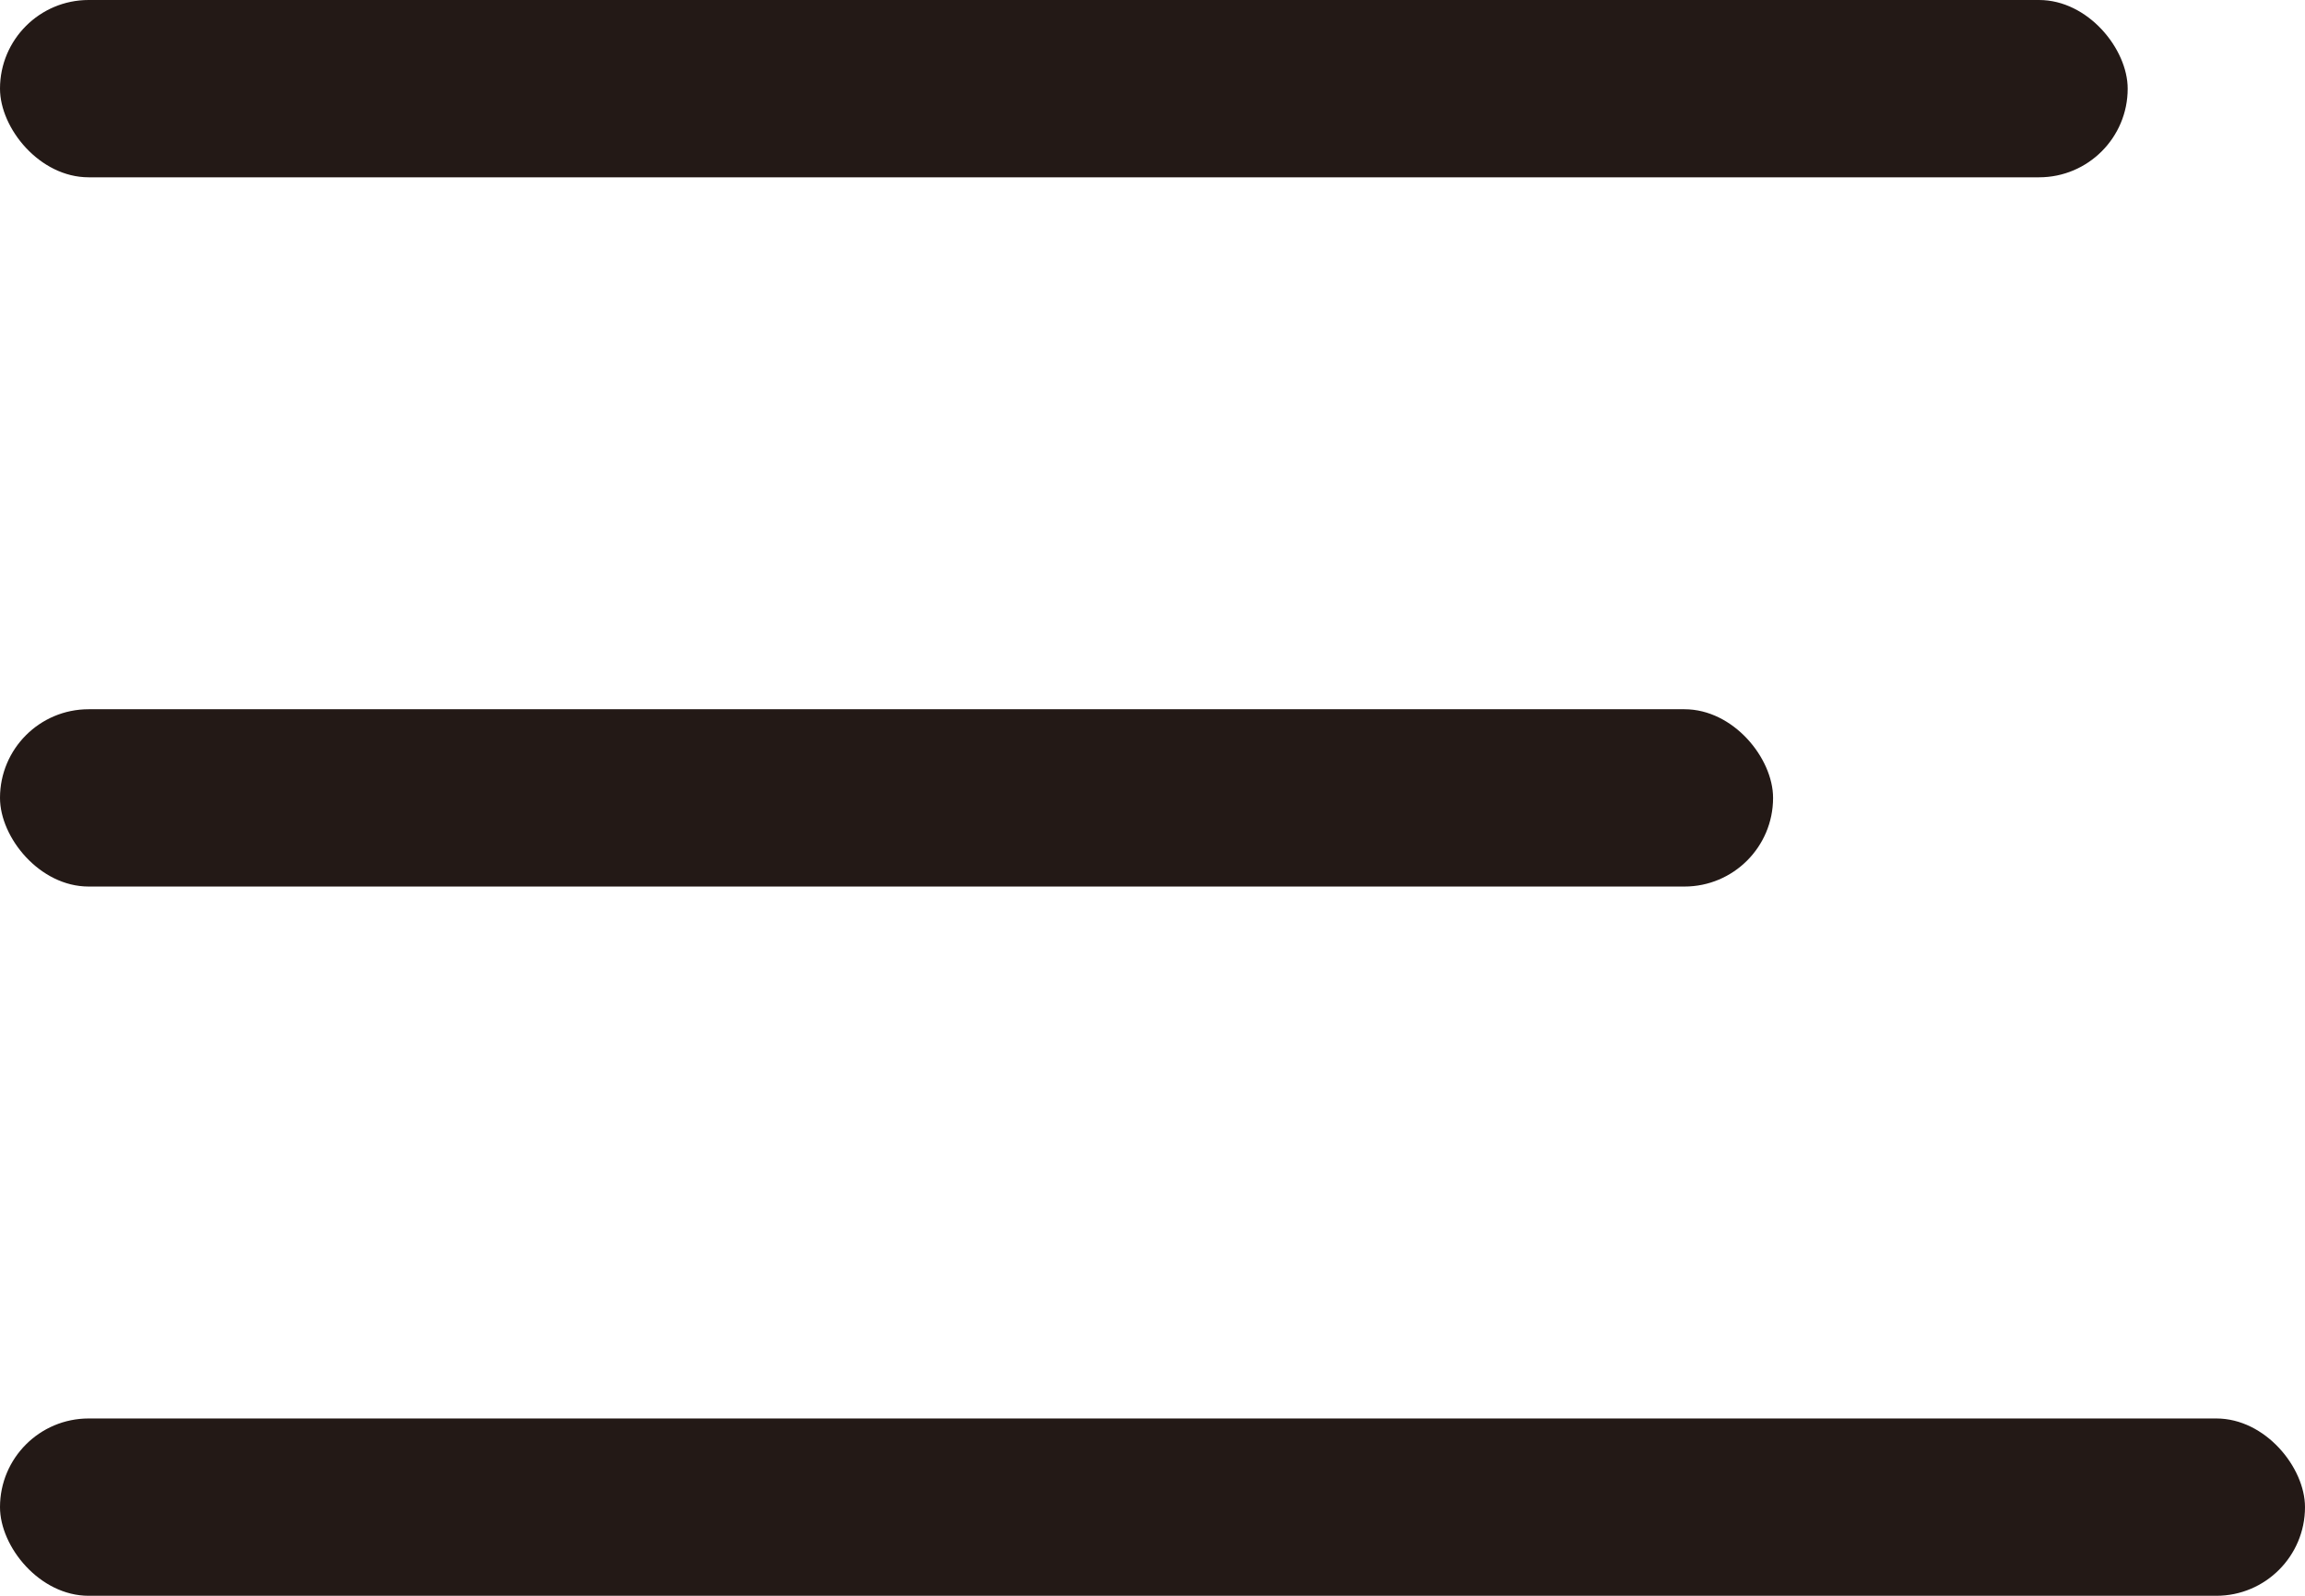
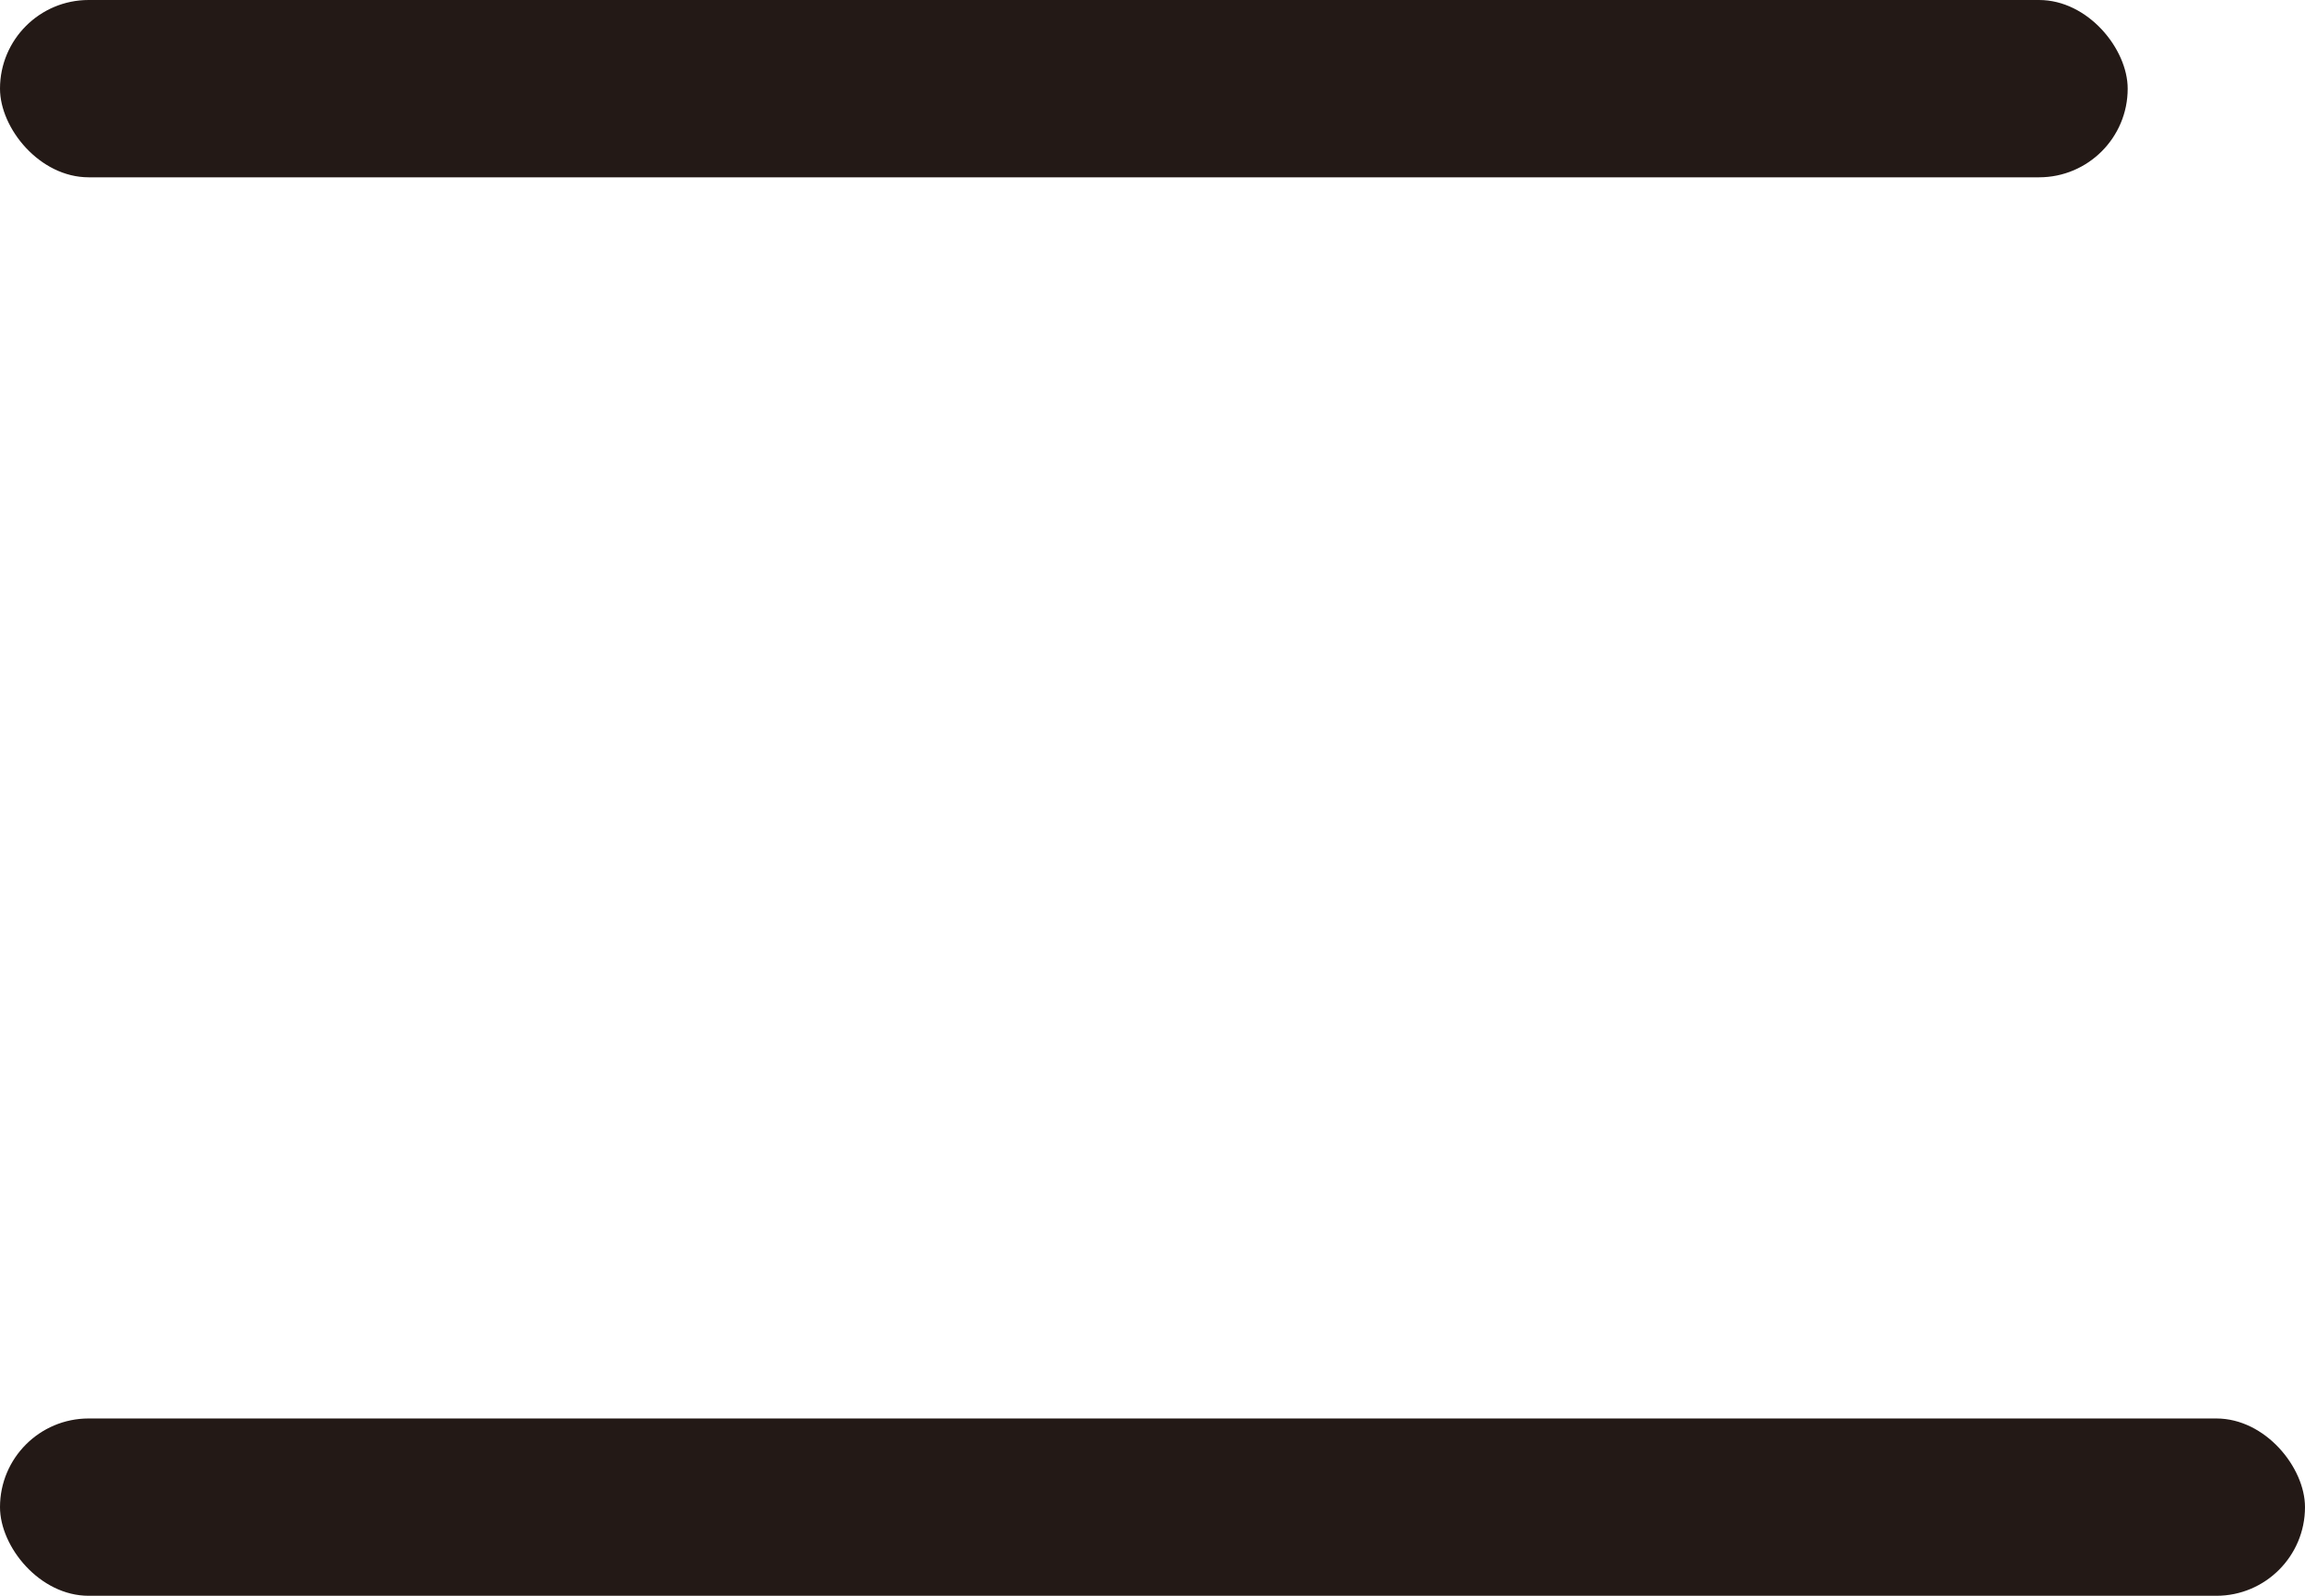
<svg xmlns="http://www.w3.org/2000/svg" width="26" height="18" viewBox="0 0 26 18" fill="none">
  <rect width="24" height="2" rx="1" fill="#231916" />
-   <rect y="8" width="20" height="2" rx="1" fill="#231916" />
  <rect y="16" width="26" height="2" rx="1" fill="#231916" />
</svg>